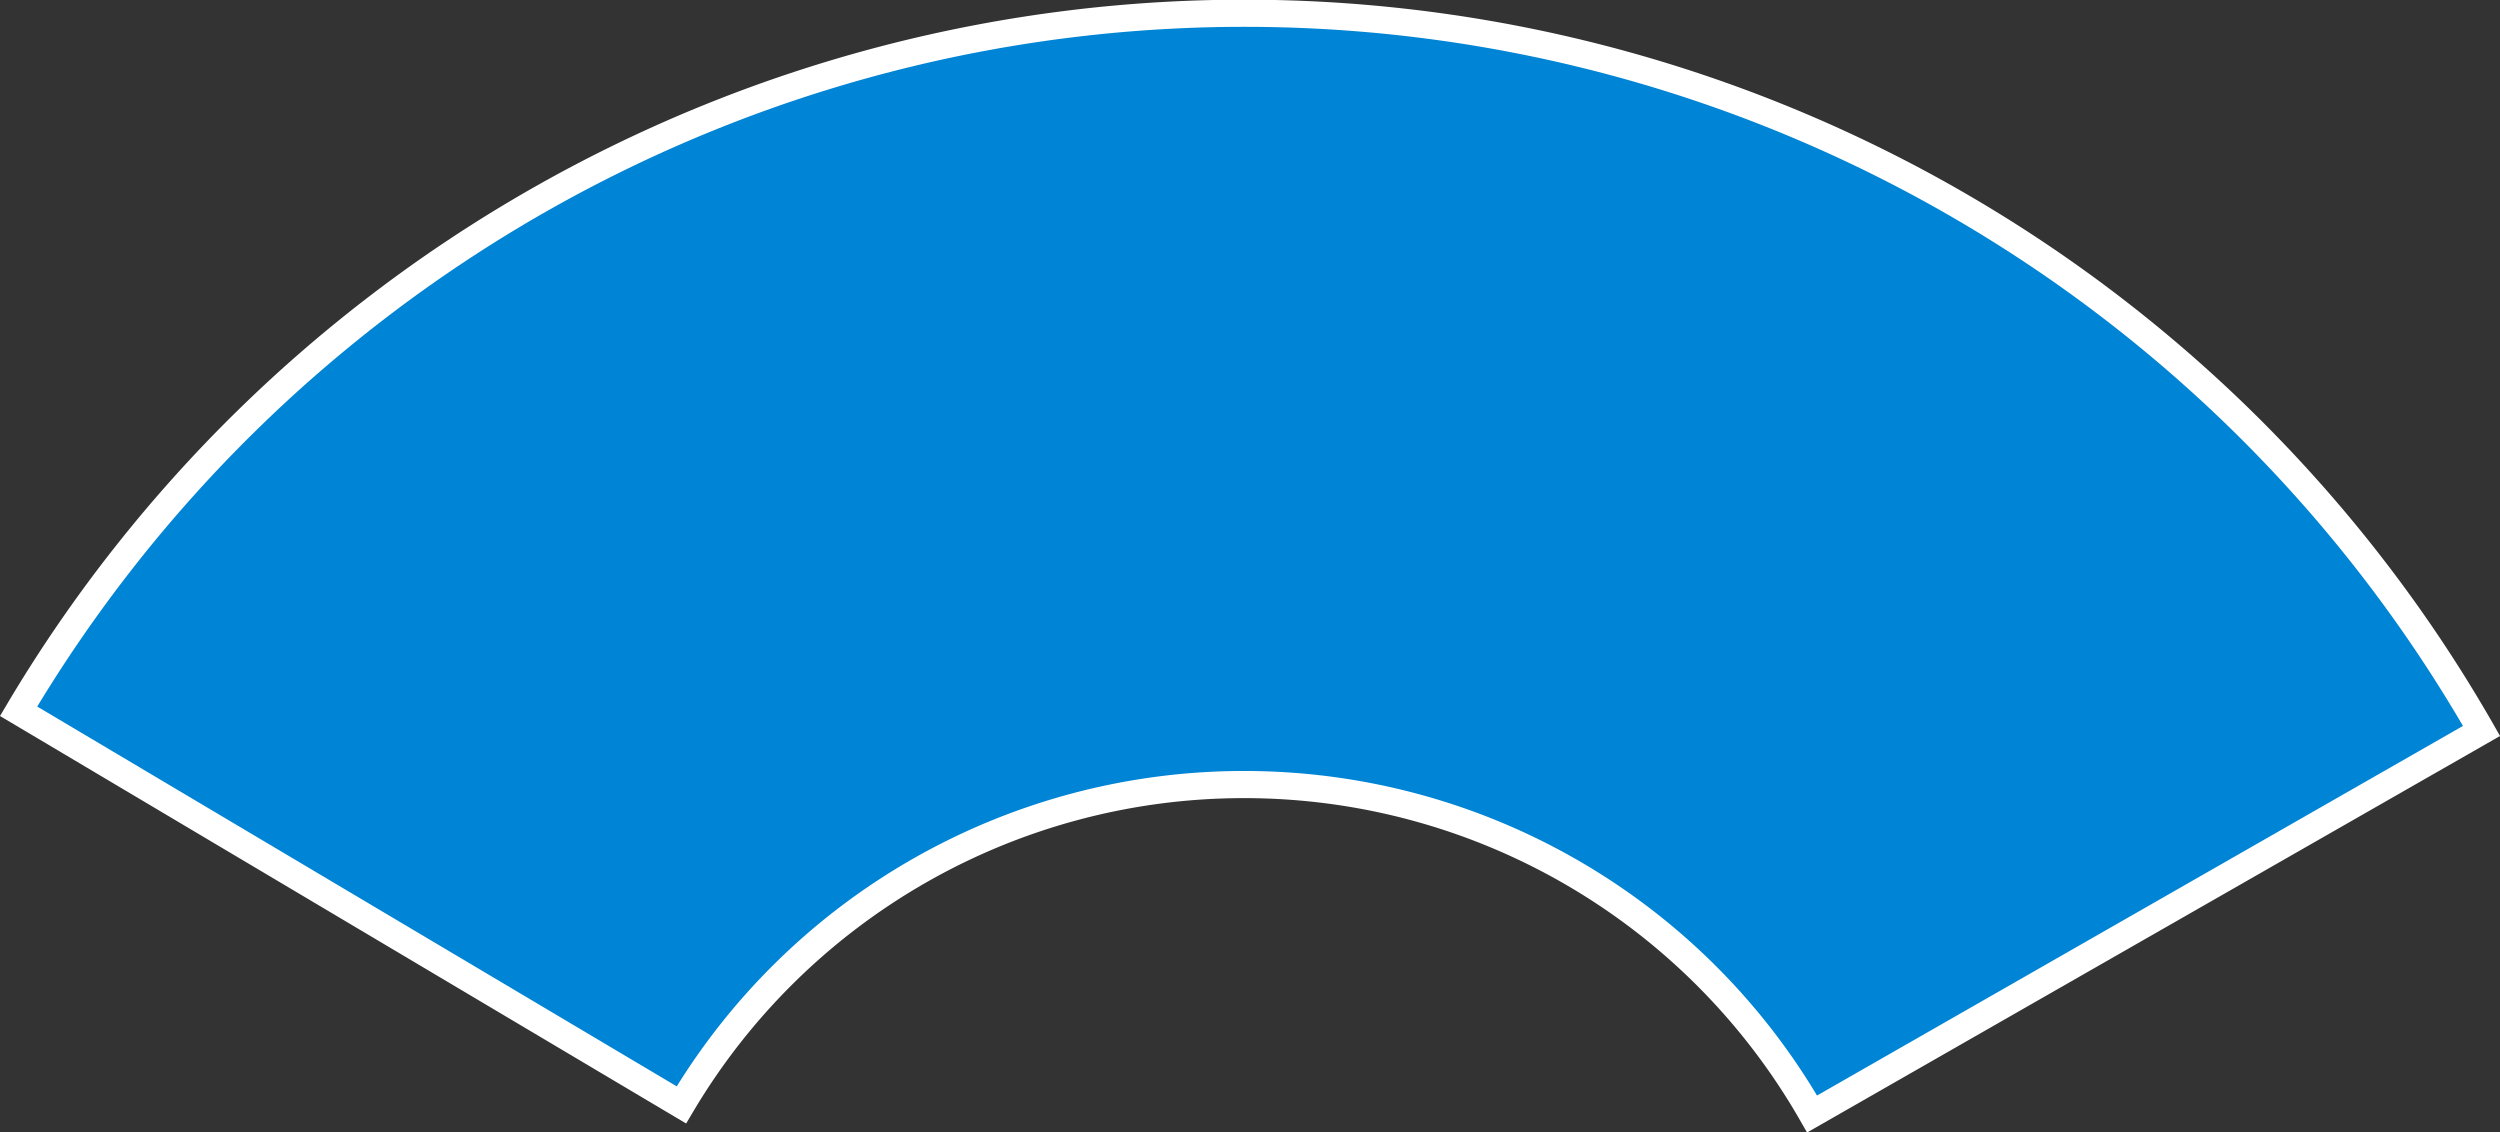
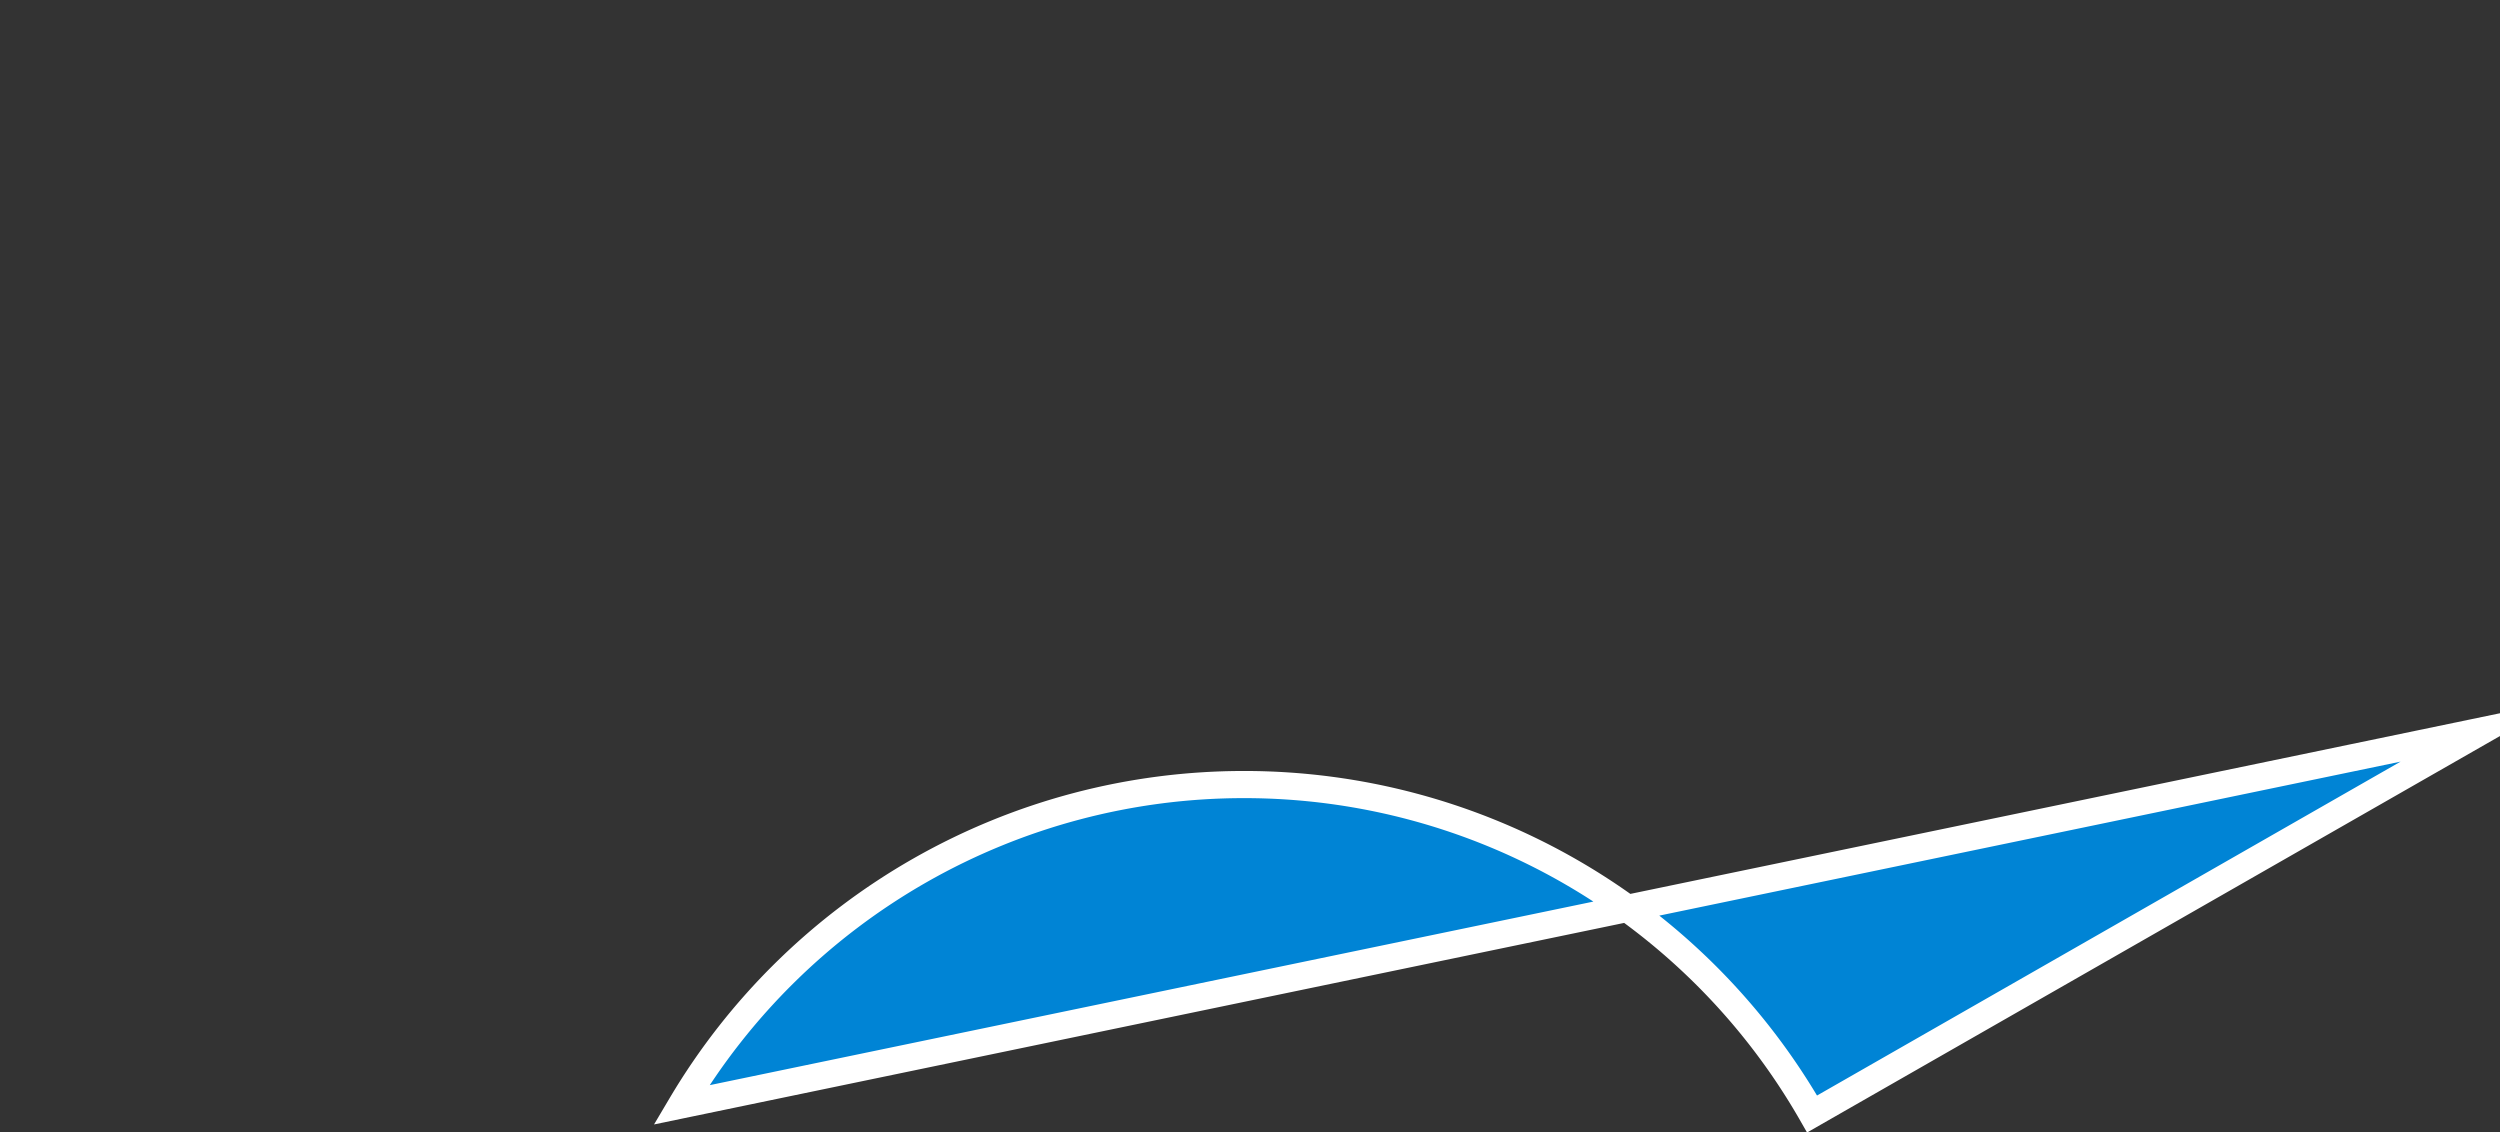
<svg xmlns="http://www.w3.org/2000/svg" id="Layer_1" data-name="Layer 1" viewBox="0 0 184.18 83.43">
  <rect x="0" y="0" width="184.18" height="83.43" fill="#333333" stroke="none" />
  <defs>
    <style>.cls-1{fill:#0084d5;stroke:#fff;stroke-miterlimit:10;stroke-width:2px;}</style>
  </defs>
-   <path class="cls-1" d="M365.47,64.3A48.17,48.17,0,0,1,407.3,88.57l49.32-28.22A105,105,0,0,0,275.17,58.9L324,87.9A48.17,48.17,0,0,1,365.47,64.3Z" transform="translate(-273.8 -6.5)" />
+   <path class="cls-1" d="M365.47,64.3A48.17,48.17,0,0,1,407.3,88.57l49.32-28.22L324,87.9A48.17,48.17,0,0,1,365.47,64.3Z" transform="translate(-273.8 -6.5)" />
</svg>